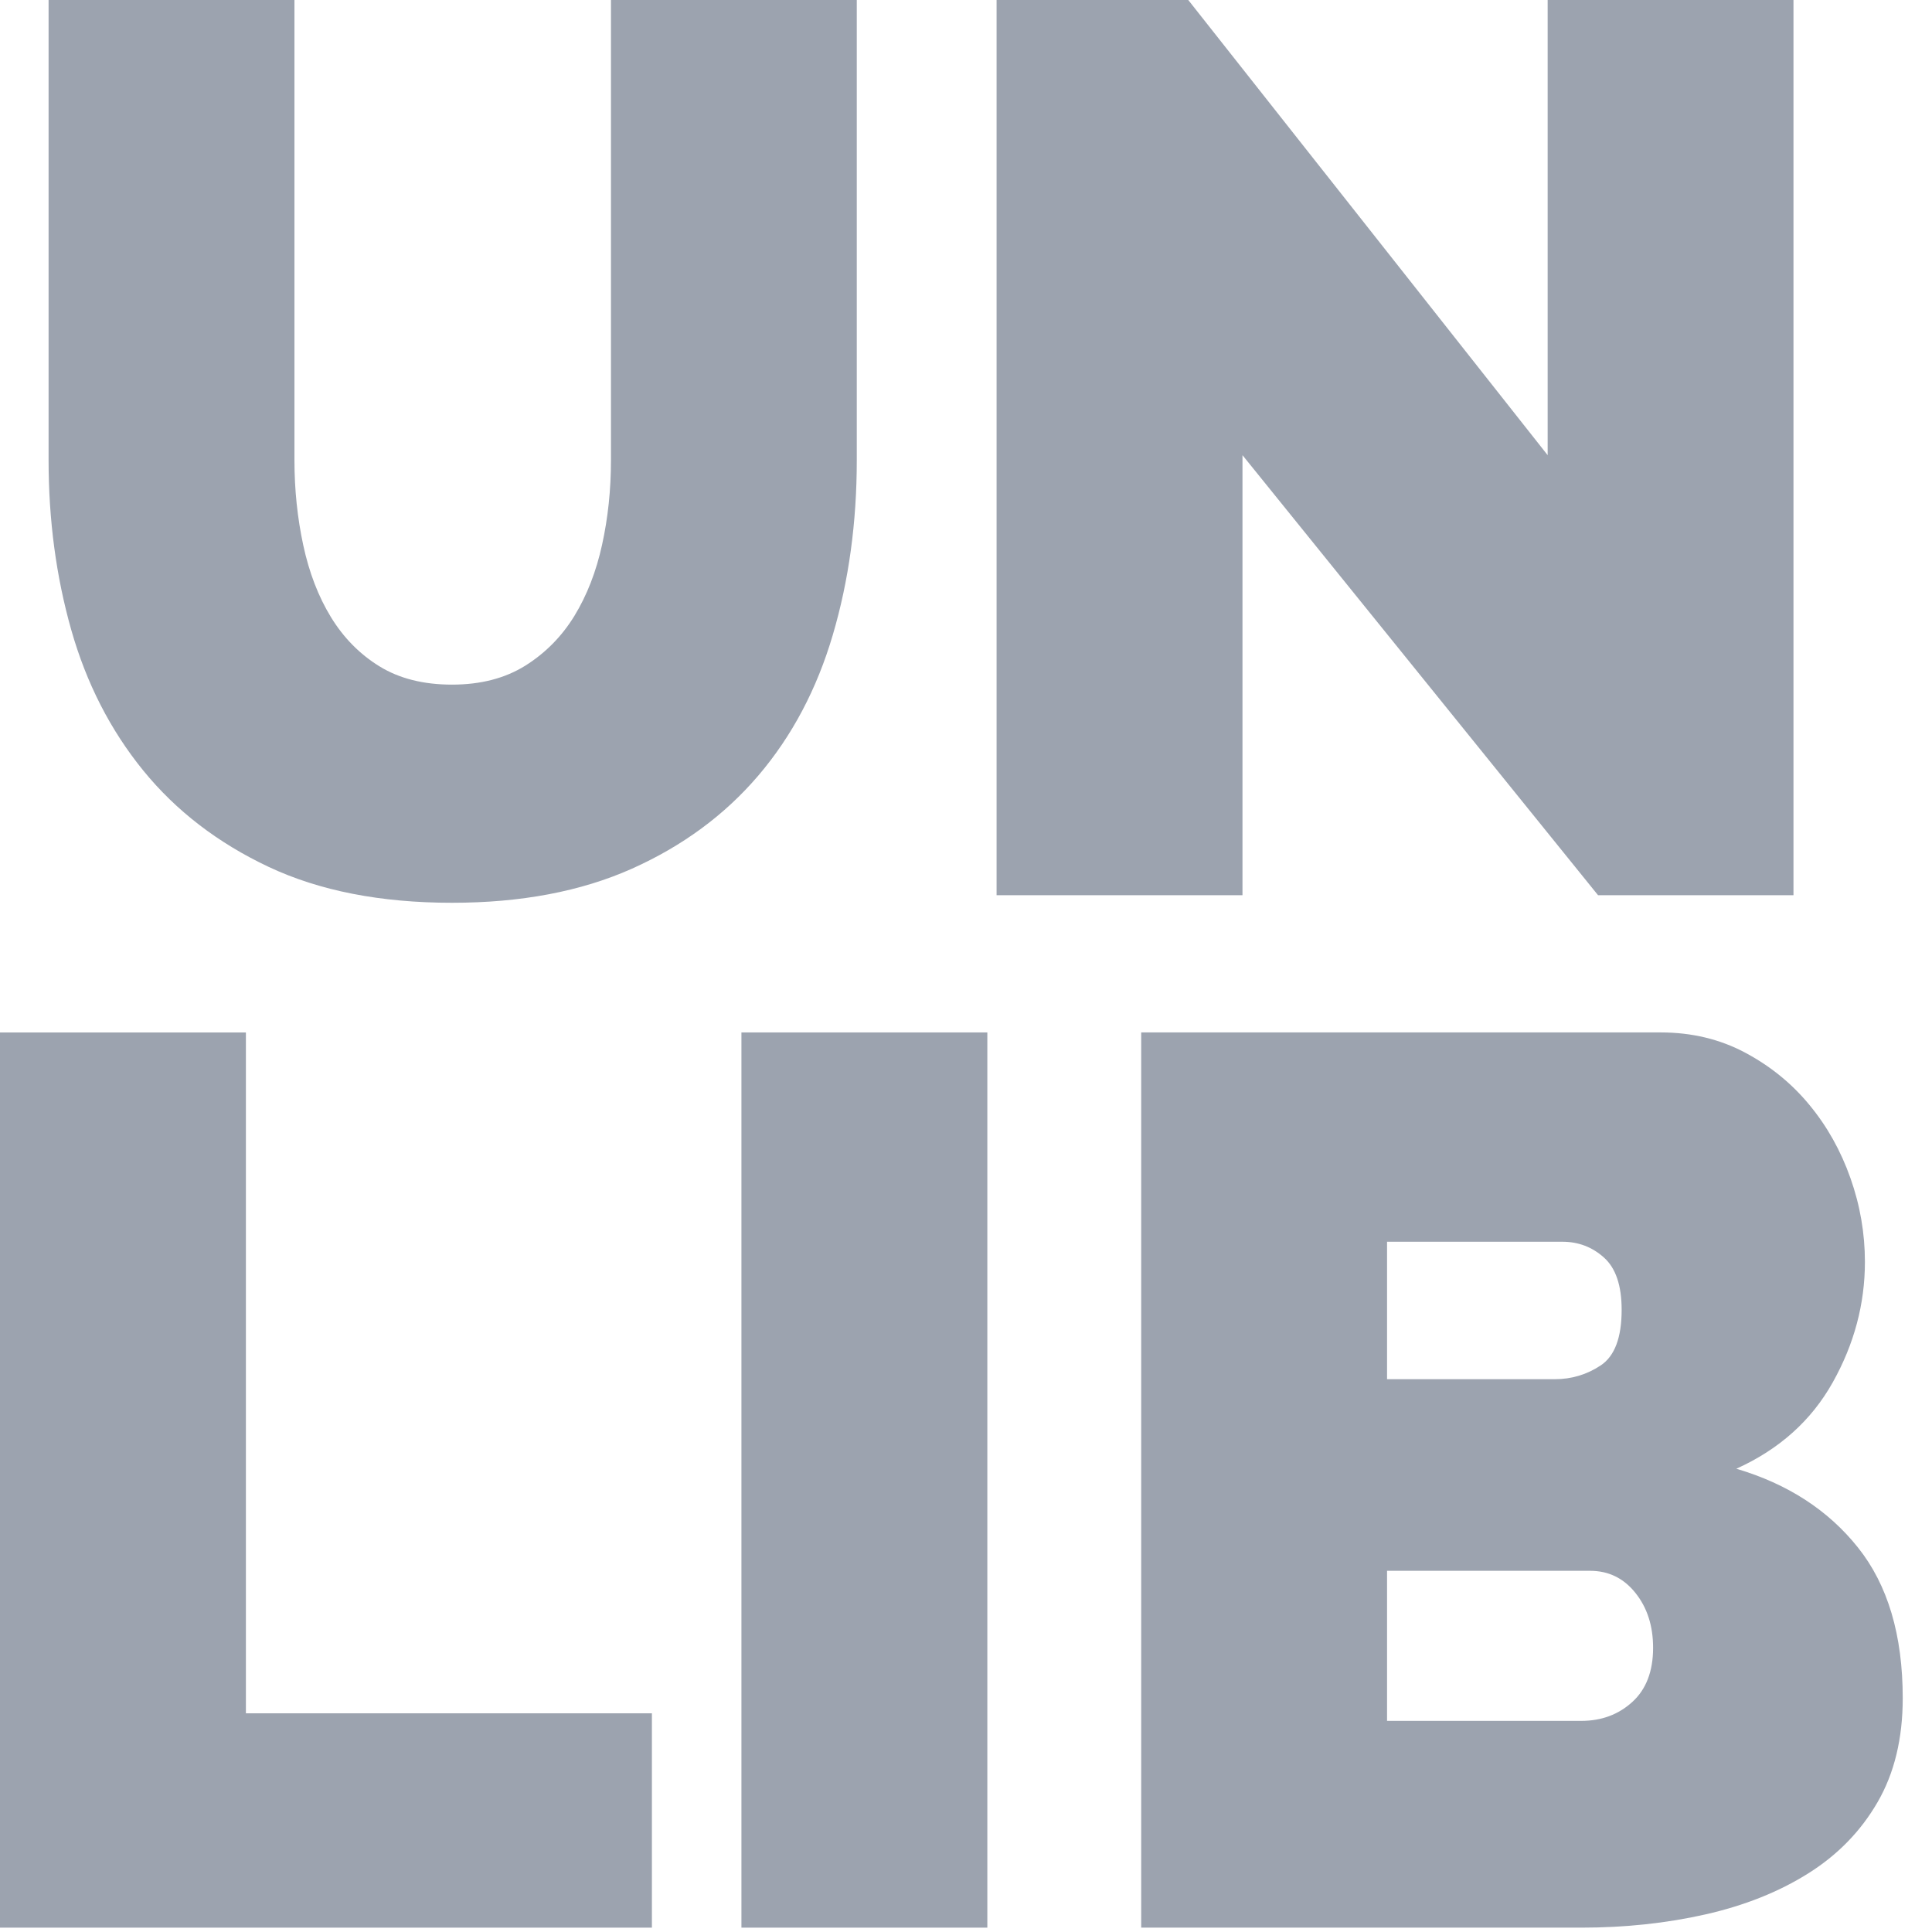
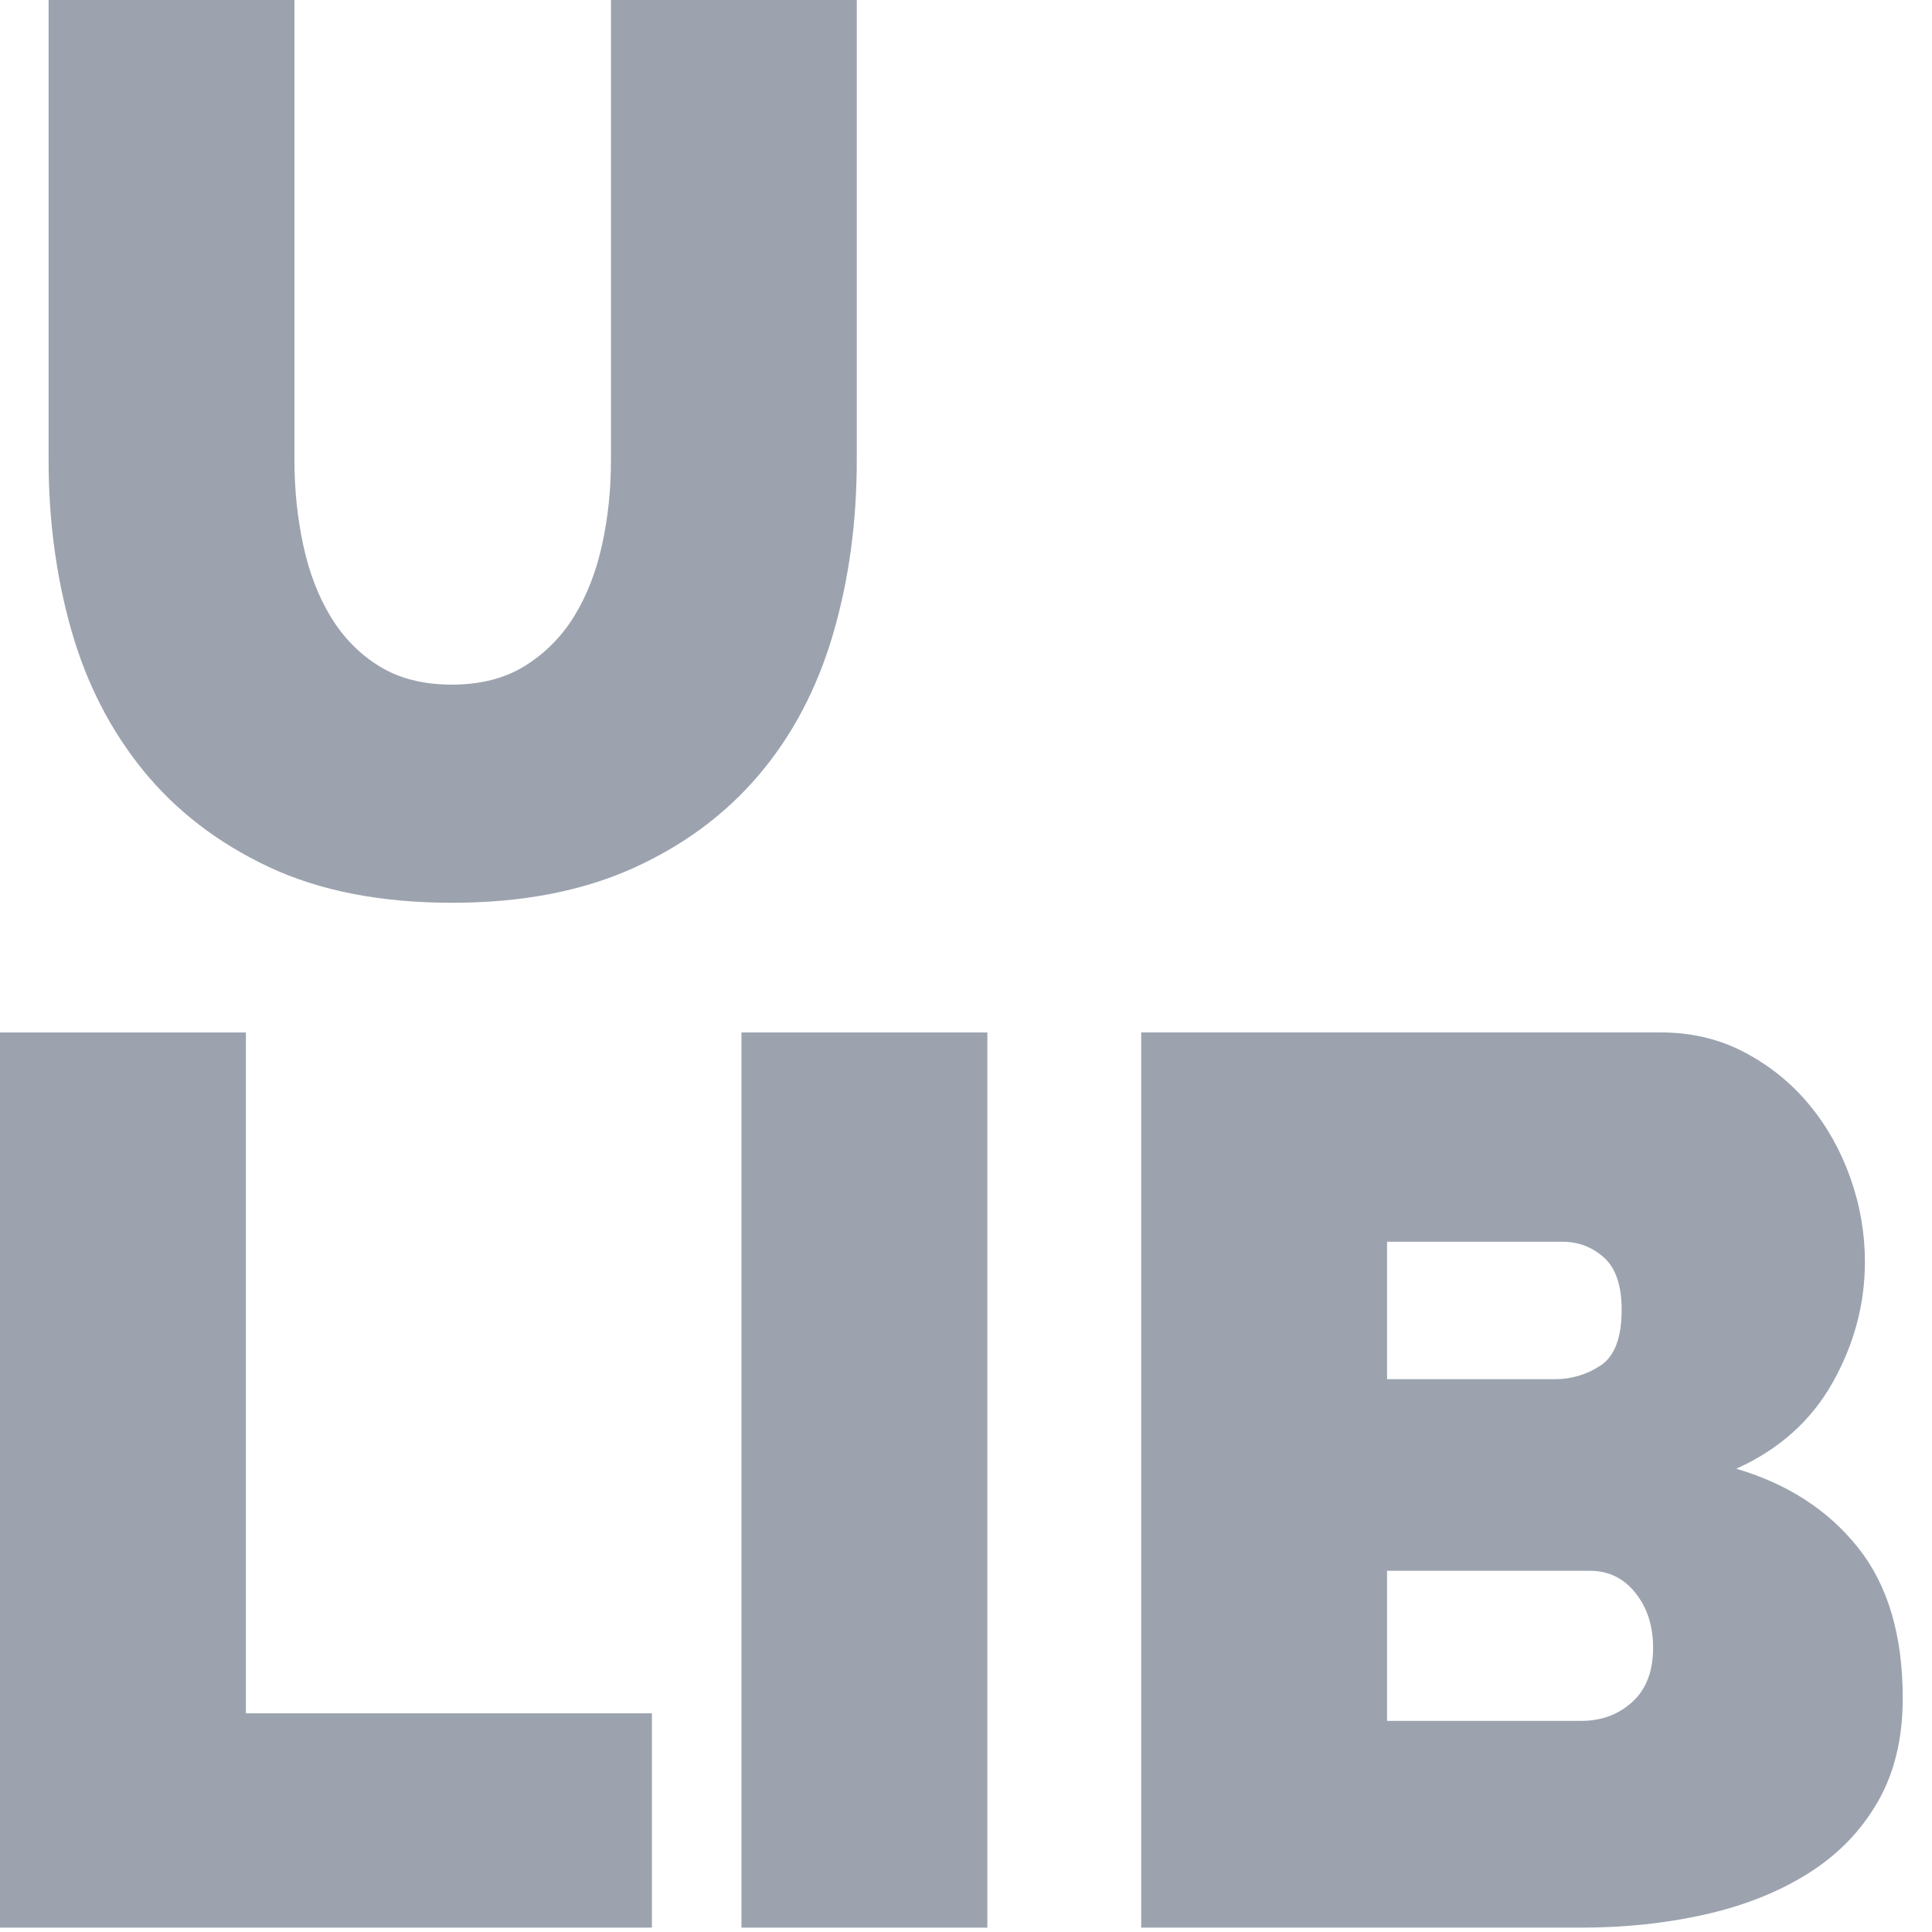
<svg xmlns="http://www.w3.org/2000/svg" width="47" height="47" viewBox="0 0 47 47" fill="none">
  <path d="M10.997 16.655C11.693 16.655 12.286 16.501 12.777 16.195C13.267 15.888 13.666 15.484 13.973 14.984C14.279 14.483 14.504 13.905 14.647 13.251C14.791 12.597 14.863 11.912 14.863 11.196V0H20.843V11.196C20.843 12.709 20.649 14.125 20.26 15.444C19.872 16.763 19.269 17.903 18.451 18.864C17.632 19.825 16.605 20.582 15.368 21.135C14.131 21.686 12.674 21.962 10.997 21.962C9.26 21.962 7.772 21.671 6.534 21.088C5.297 20.505 4.28 19.722 3.482 18.741C2.685 17.76 2.102 16.621 1.733 15.322C1.365 14.023 1.182 12.648 1.182 11.196V0H7.163V11.196C7.163 11.912 7.235 12.601 7.378 13.266C7.521 13.93 7.745 14.513 8.052 15.015C8.359 15.516 8.752 15.915 9.233 16.211C9.714 16.507 10.302 16.655 10.997 16.655Z" fill="#9CA3AF" />
-   <path d="M30.226 11.073V21.778H24.244V0H28.907L37.65 11.073V0H43.63V21.778H38.876L30.226 11.073Z" fill="#9CA3AF" />
  <path d="M0 46.894V25.117H5.982V41.68H15.859V46.894H0Z" fill="#9CA3AF" />
  <path d="M18.037 46.894V25.116H24.019V46.894H18.037Z" fill="#9CA3AF" />
-   <path d="M46.288 41.311C46.288 42.294 46.084 43.138 45.675 43.843C45.267 44.548 44.704 45.126 43.988 45.575C43.272 46.025 42.439 46.357 41.488 46.572C40.538 46.787 39.531 46.894 38.468 46.894H27.762V25.116H40.4C41.156 25.116 41.841 25.281 42.455 25.608C43.068 25.935 43.59 26.359 44.019 26.881C44.449 27.401 44.781 27.994 45.016 28.66C45.251 29.324 45.368 30.004 45.368 30.698C45.368 31.721 45.107 32.698 44.586 33.628C44.065 34.559 43.283 35.259 42.24 35.73C43.487 36.098 44.473 36.736 45.199 37.647C45.925 38.556 46.288 39.777 46.288 41.311ZM40.215 40.085C40.215 39.554 40.072 39.109 39.785 38.751C39.499 38.392 39.131 38.213 38.682 38.213H33.743V41.864H38.468C38.958 41.864 39.372 41.711 39.709 41.404C40.046 41.098 40.215 40.658 40.215 40.085ZM33.743 30.208V33.552H37.823C38.232 33.552 38.605 33.44 38.943 33.215C39.281 32.989 39.45 32.539 39.45 31.864C39.45 31.272 39.306 30.848 39.019 30.592C38.734 30.336 38.396 30.208 38.008 30.208H33.743Z" fill="#9CA3AF" />
+   <path d="M46.288 41.311C46.288 42.294 46.084 43.138 45.675 43.843C45.267 44.548 44.704 45.126 43.988 45.575C43.272 46.025 42.439 46.357 41.488 46.572C40.538 46.787 39.531 46.894 38.468 46.894H27.762V25.116H40.4C41.156 25.116 41.841 25.281 42.455 25.608C43.068 25.935 43.59 26.359 44.019 26.881C44.449 27.401 44.781 27.994 45.016 28.66C45.251 29.324 45.368 30.004 45.368 30.698C45.368 31.721 45.107 32.698 44.586 33.628C44.065 34.559 43.283 35.259 42.24 35.73C43.487 36.098 44.473 36.736 45.199 37.647C45.925 38.556 46.288 39.777 46.288 41.311M40.215 40.085C40.215 39.554 40.072 39.109 39.785 38.751C39.499 38.392 39.131 38.213 38.682 38.213H33.743V41.864H38.468C38.958 41.864 39.372 41.711 39.709 41.404C40.046 41.098 40.215 40.658 40.215 40.085ZM33.743 30.208V33.552H37.823C38.232 33.552 38.605 33.44 38.943 33.215C39.281 32.989 39.45 32.539 39.45 31.864C39.45 31.272 39.306 30.848 39.019 30.592C38.734 30.336 38.396 30.208 38.008 30.208H33.743Z" fill="#9CA3AF" />
</svg>